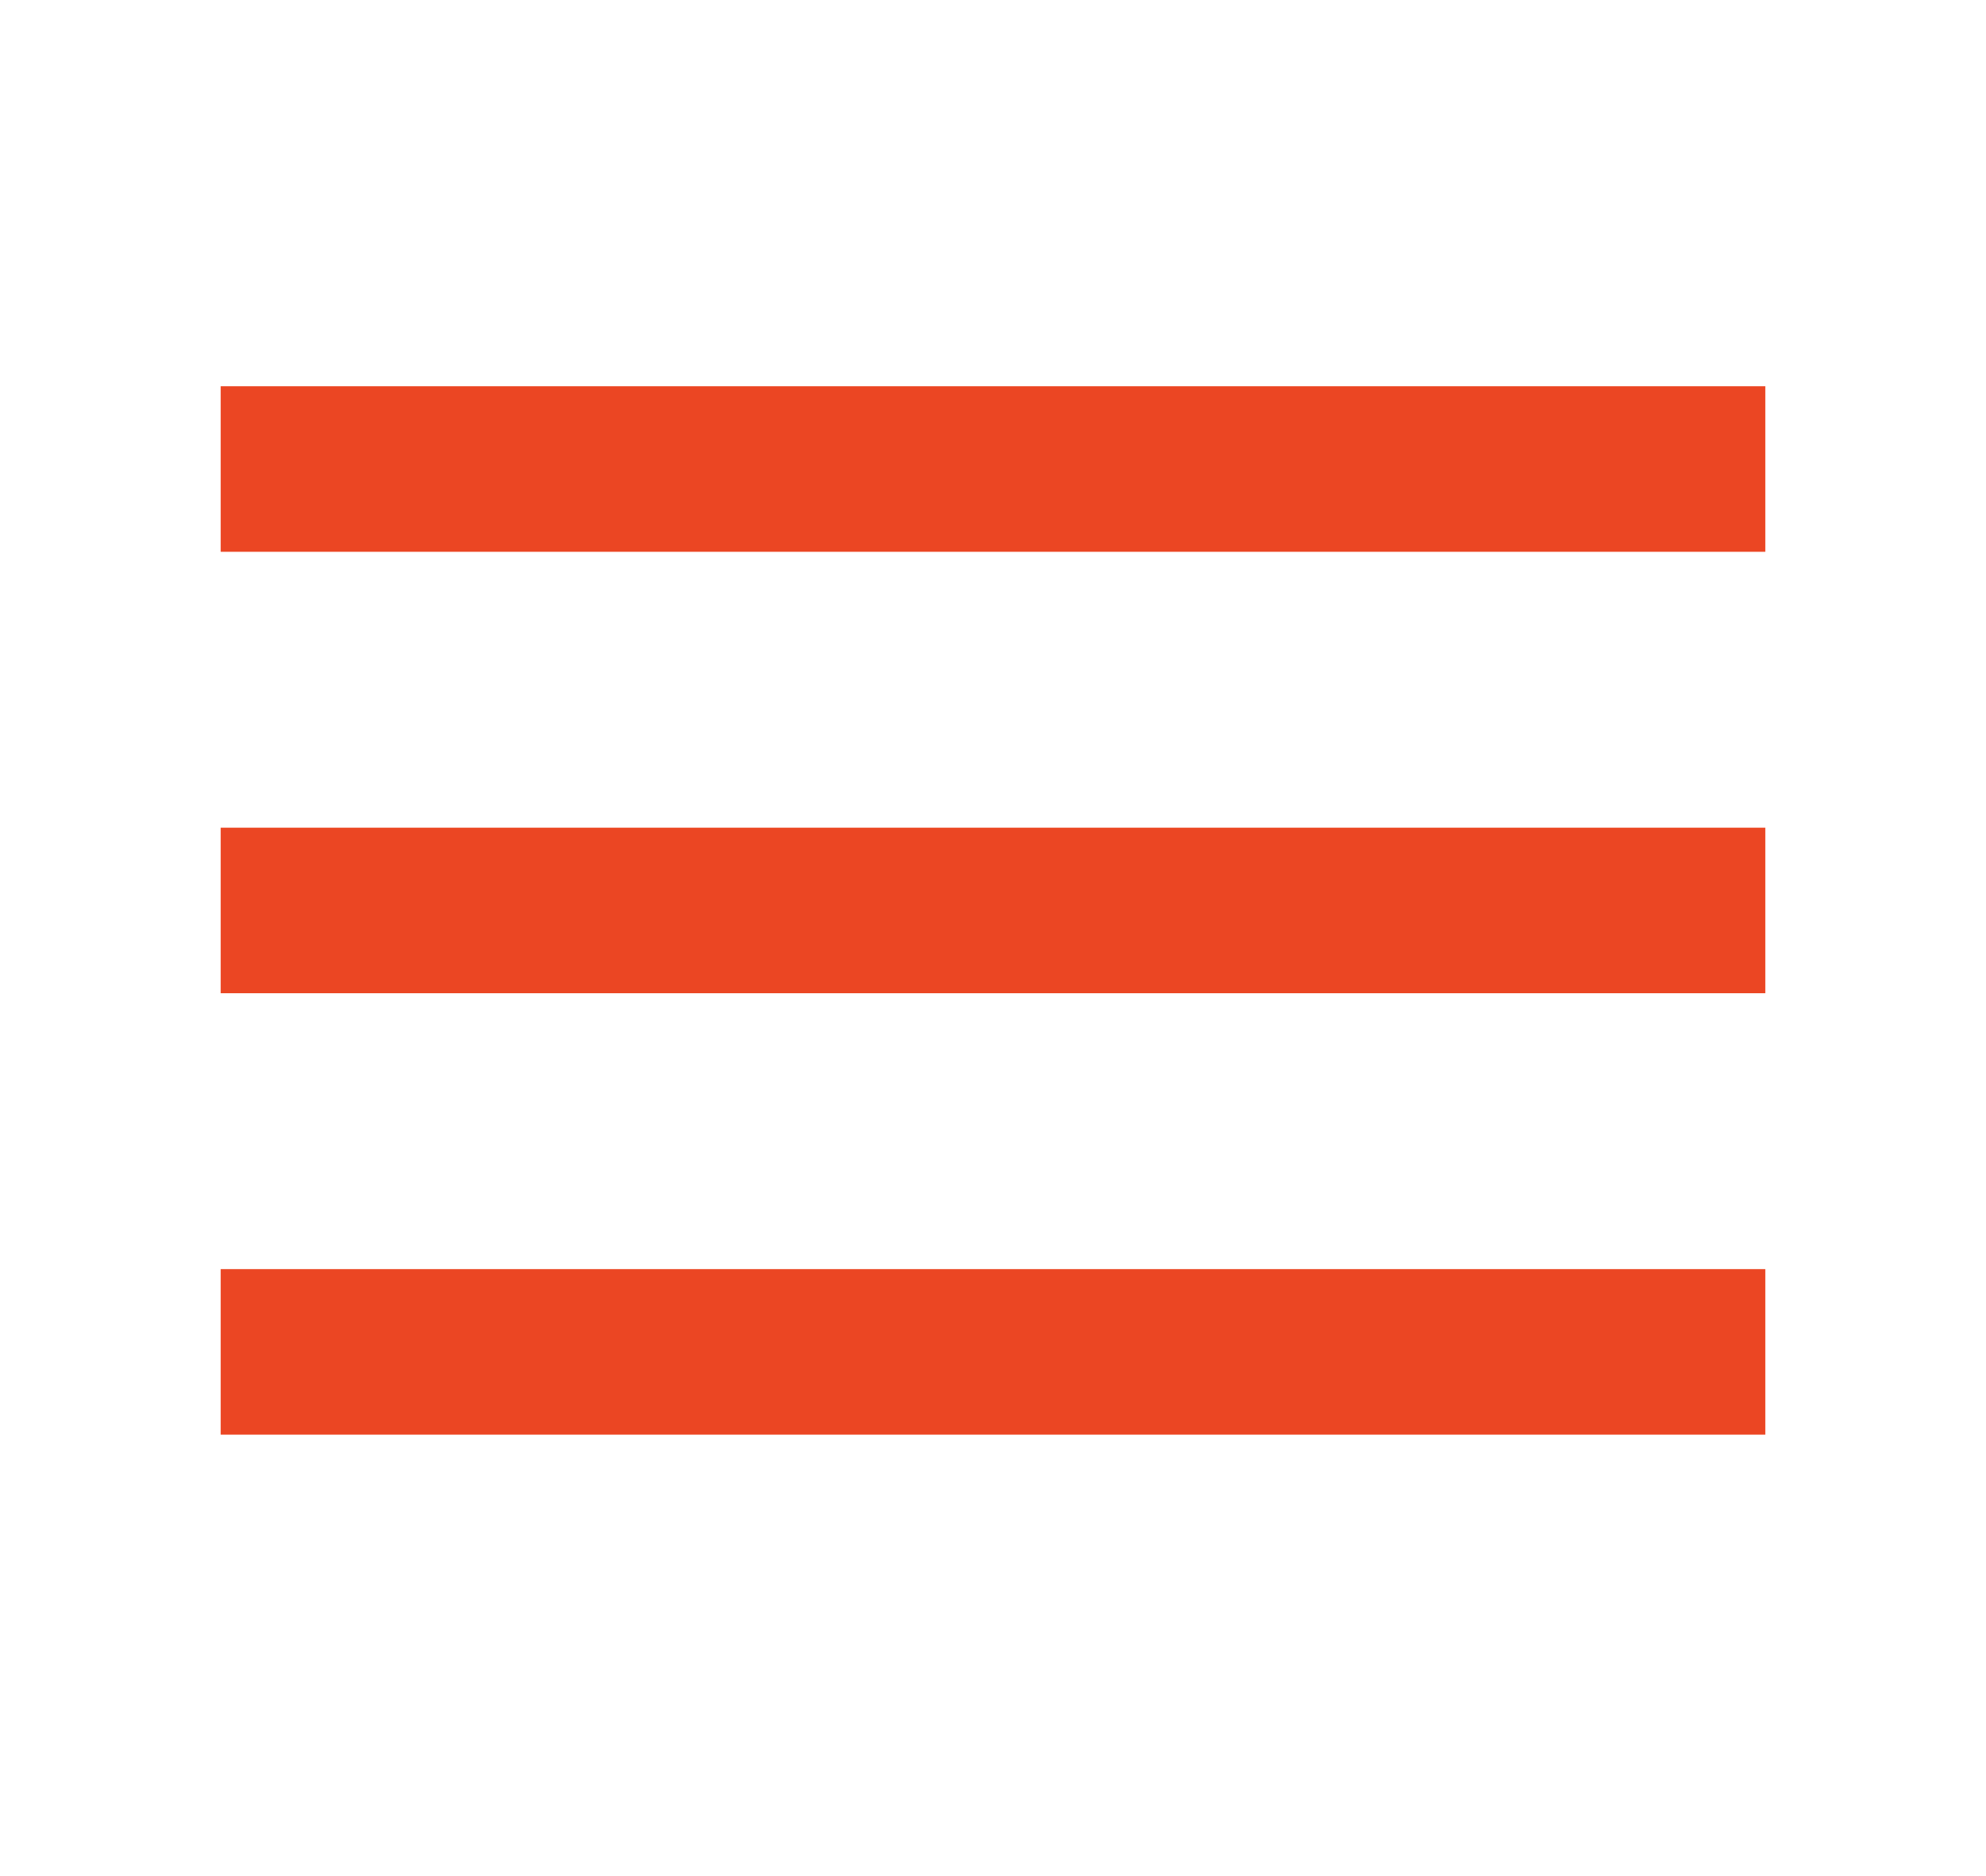
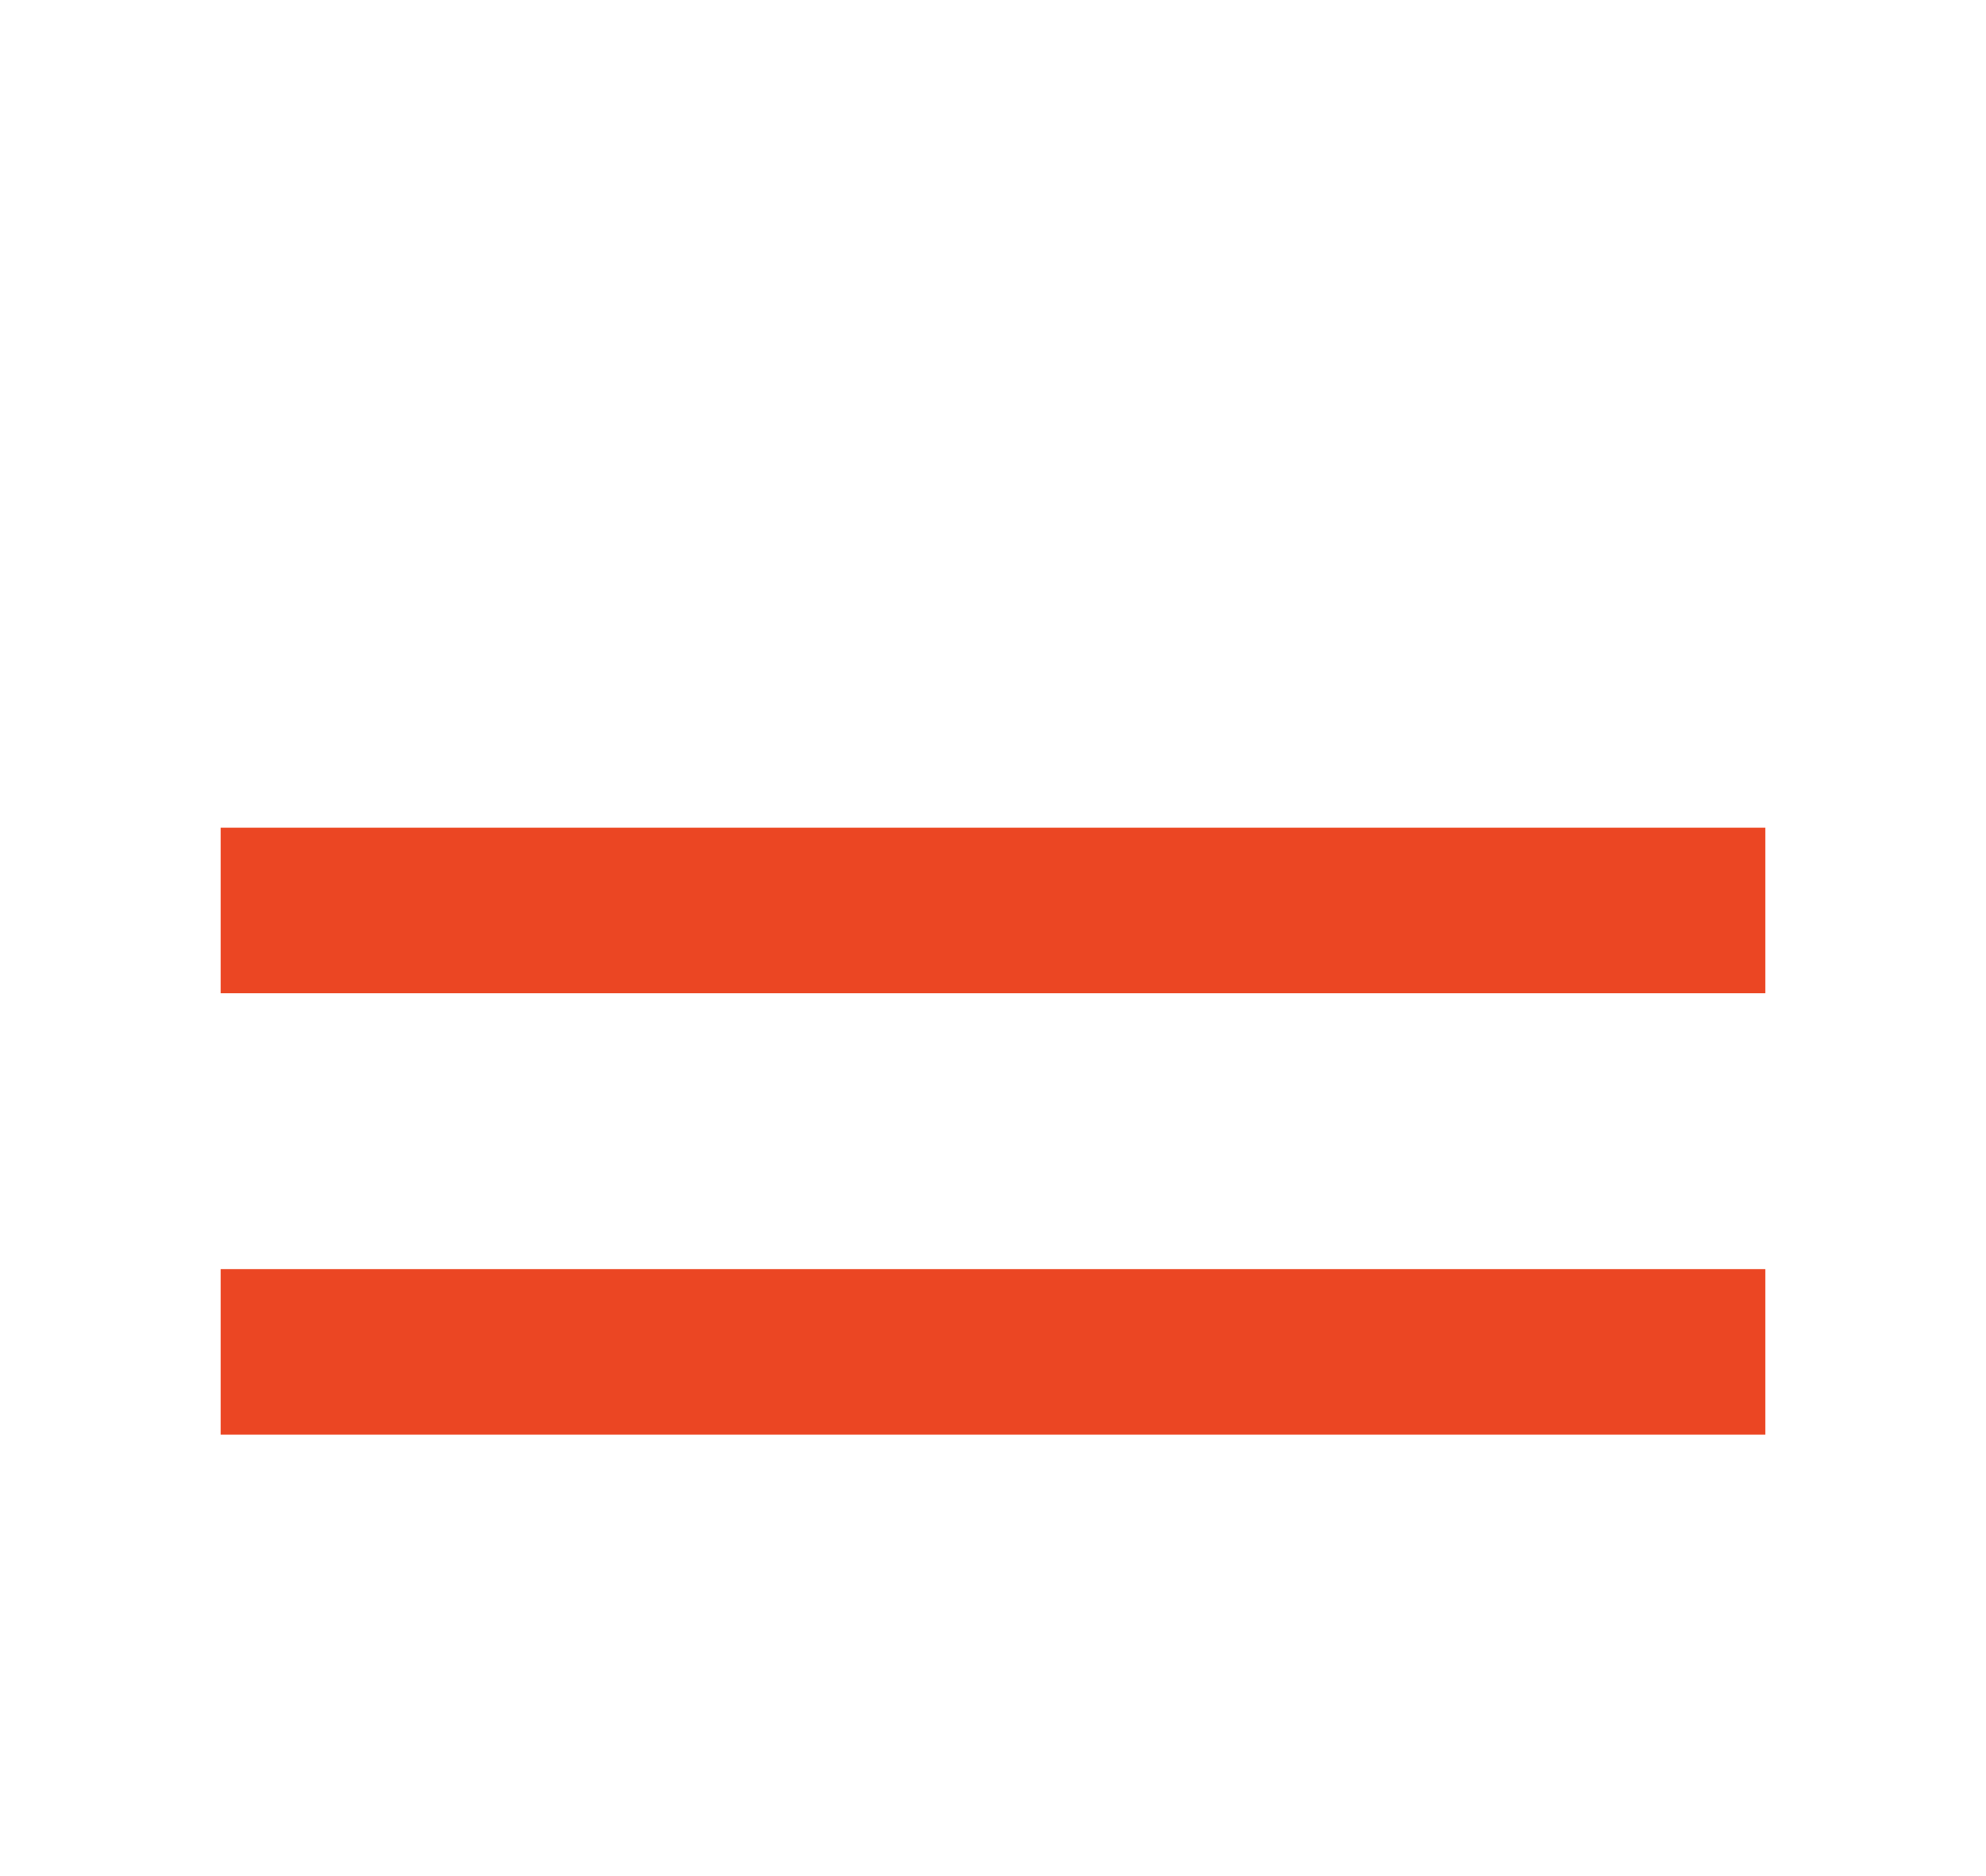
<svg xmlns="http://www.w3.org/2000/svg" width="18" height="17" viewBox="0 0 18 17" fill="none">
-   <line x1="2" y1="4.25" x2="16" y2="4.25" stroke="#EB4623" stroke-width="1.5" />
  <line x1="2" y1="8.25" x2="16" y2="8.25" stroke="#EB4623" stroke-width="1.5" />
  <line x1="2" y1="12.25" x2="16" y2="12.25" stroke="#EB4623" stroke-width="1.5" />
</svg>